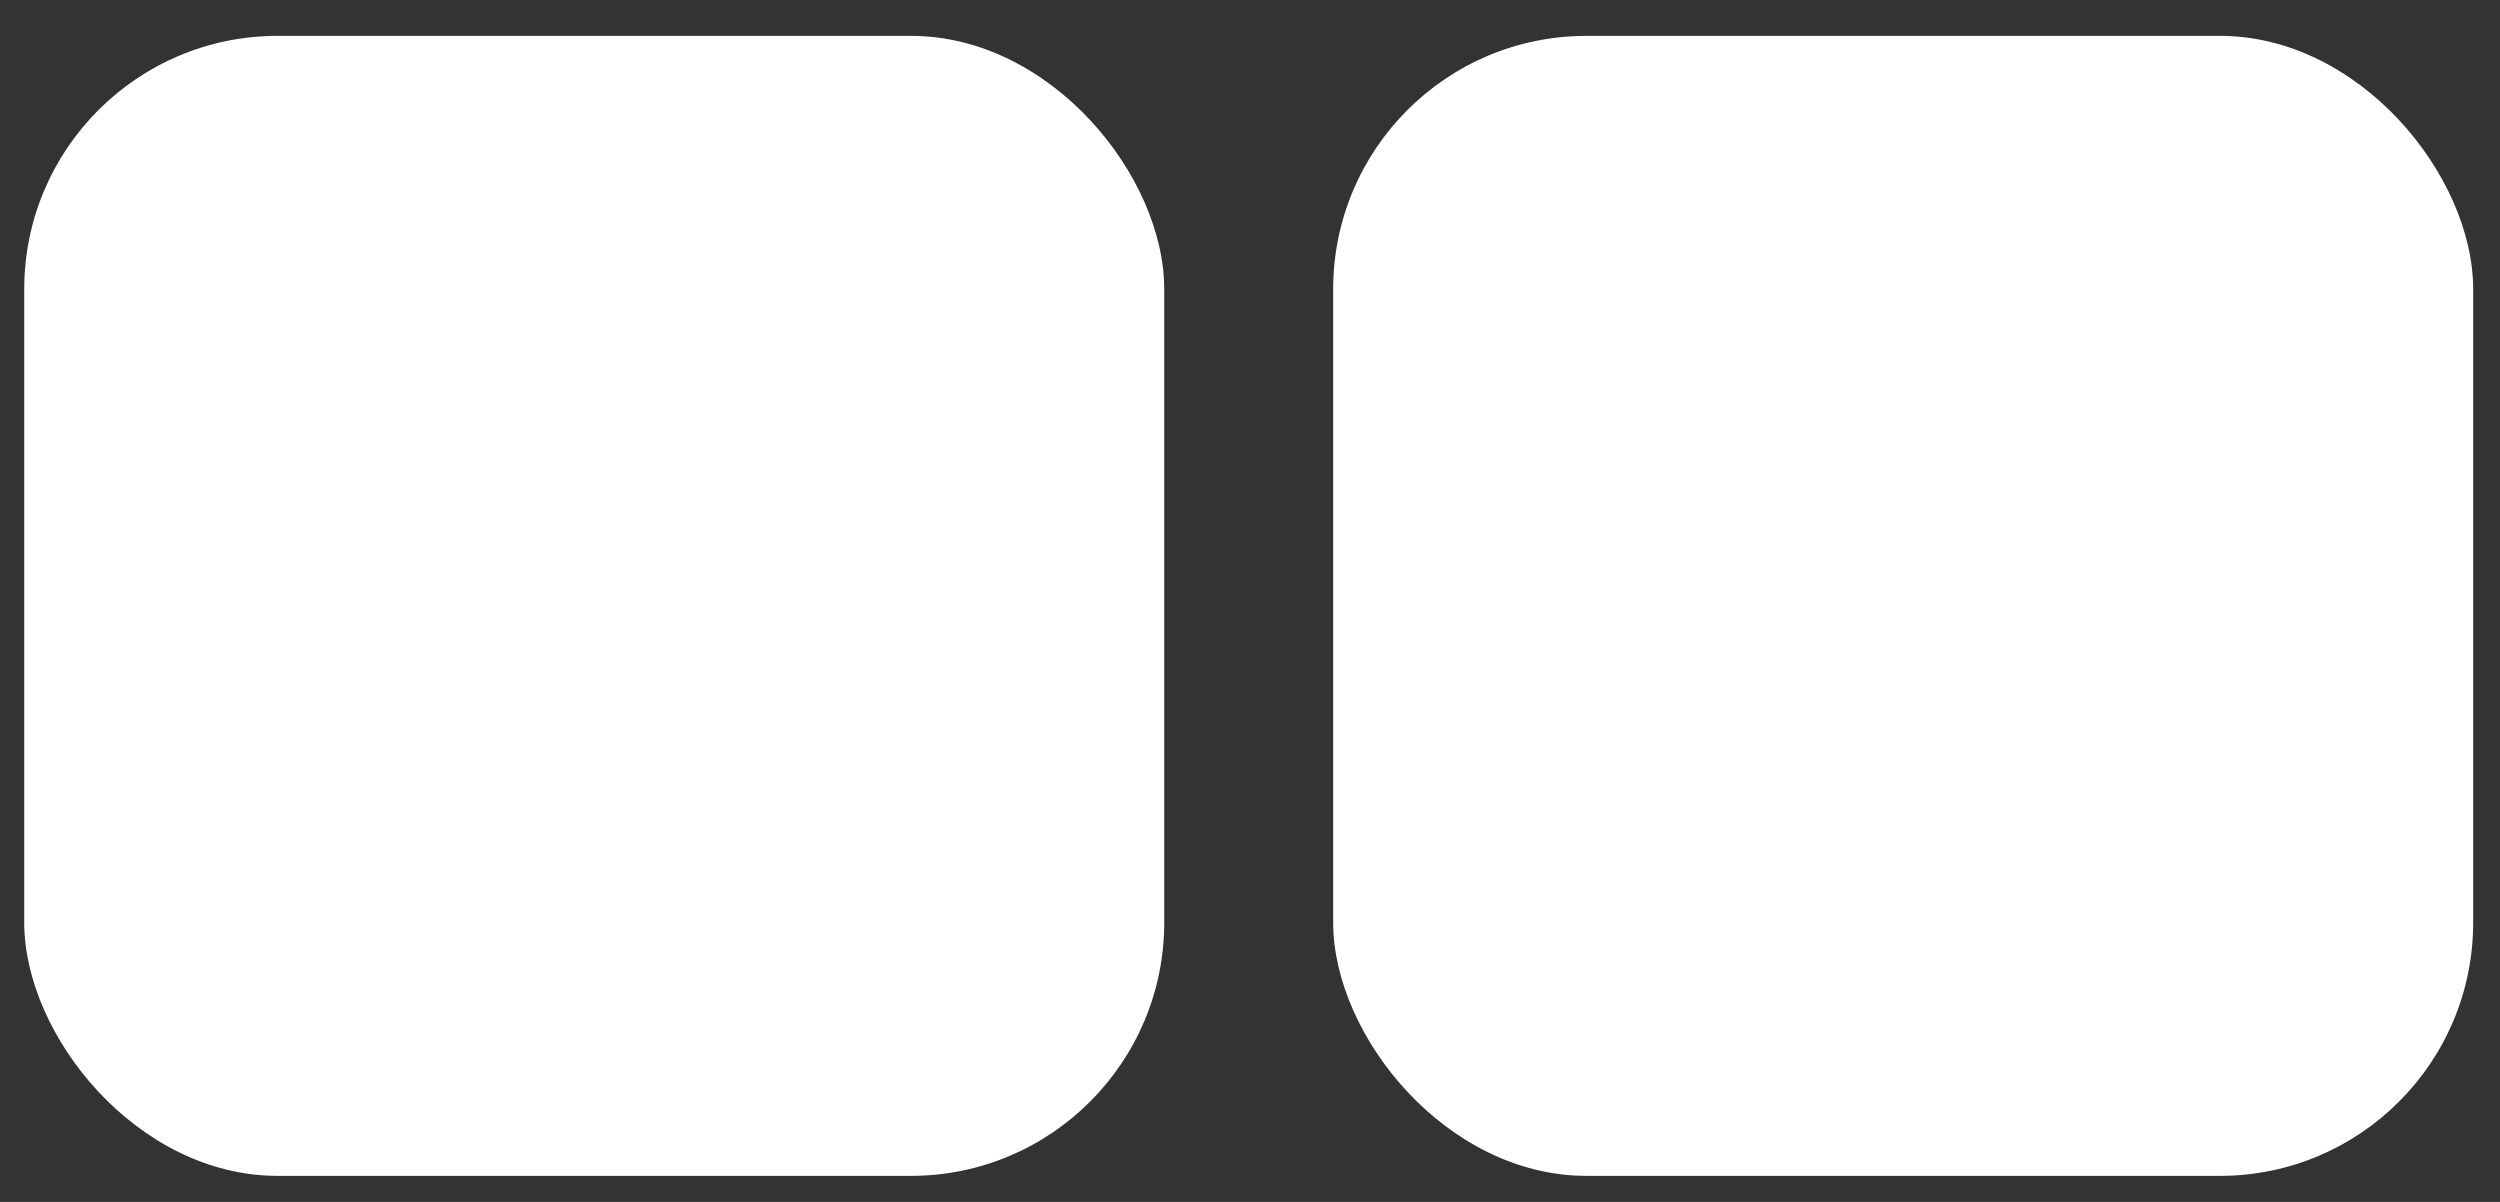
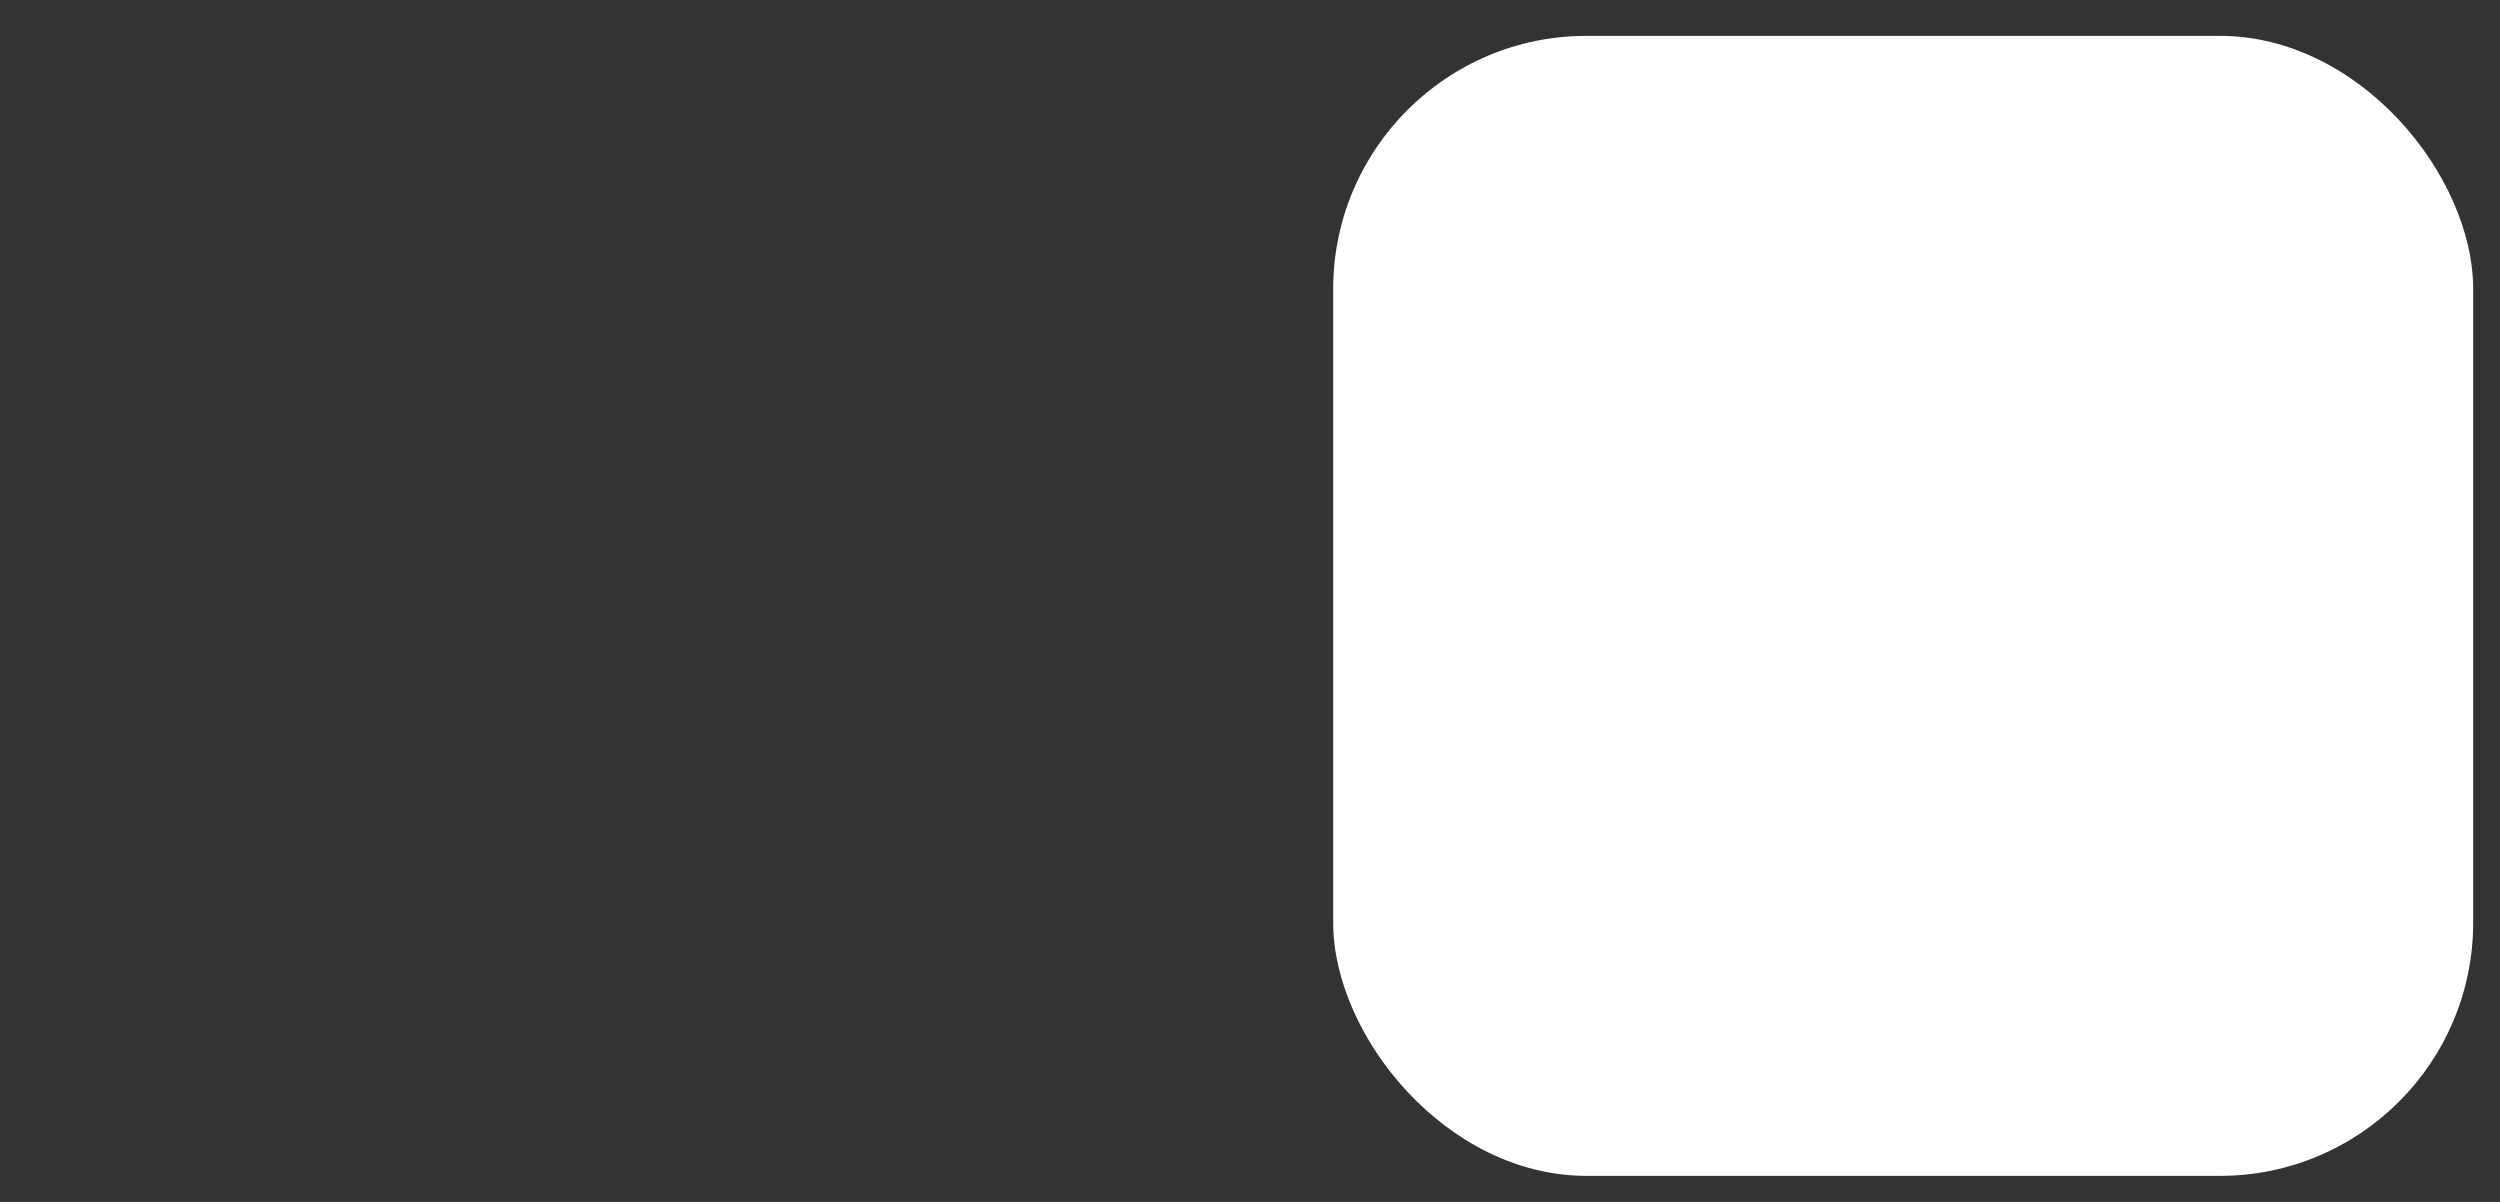
<svg xmlns="http://www.w3.org/2000/svg" width="52" height="25" viewBox="0 0 52 25" fill="none">
  <rect x="0" y="0" width="52" height="25" fill="#333333" stroke="none" />
-   <rect x="0.504" y="0.746" width="23.712" height="23.712" rx="5.269" fill="white" />
  <rect x="27.73" y="0.746" width="23.712" height="23.712" rx="5.269" fill="white" />
</svg>